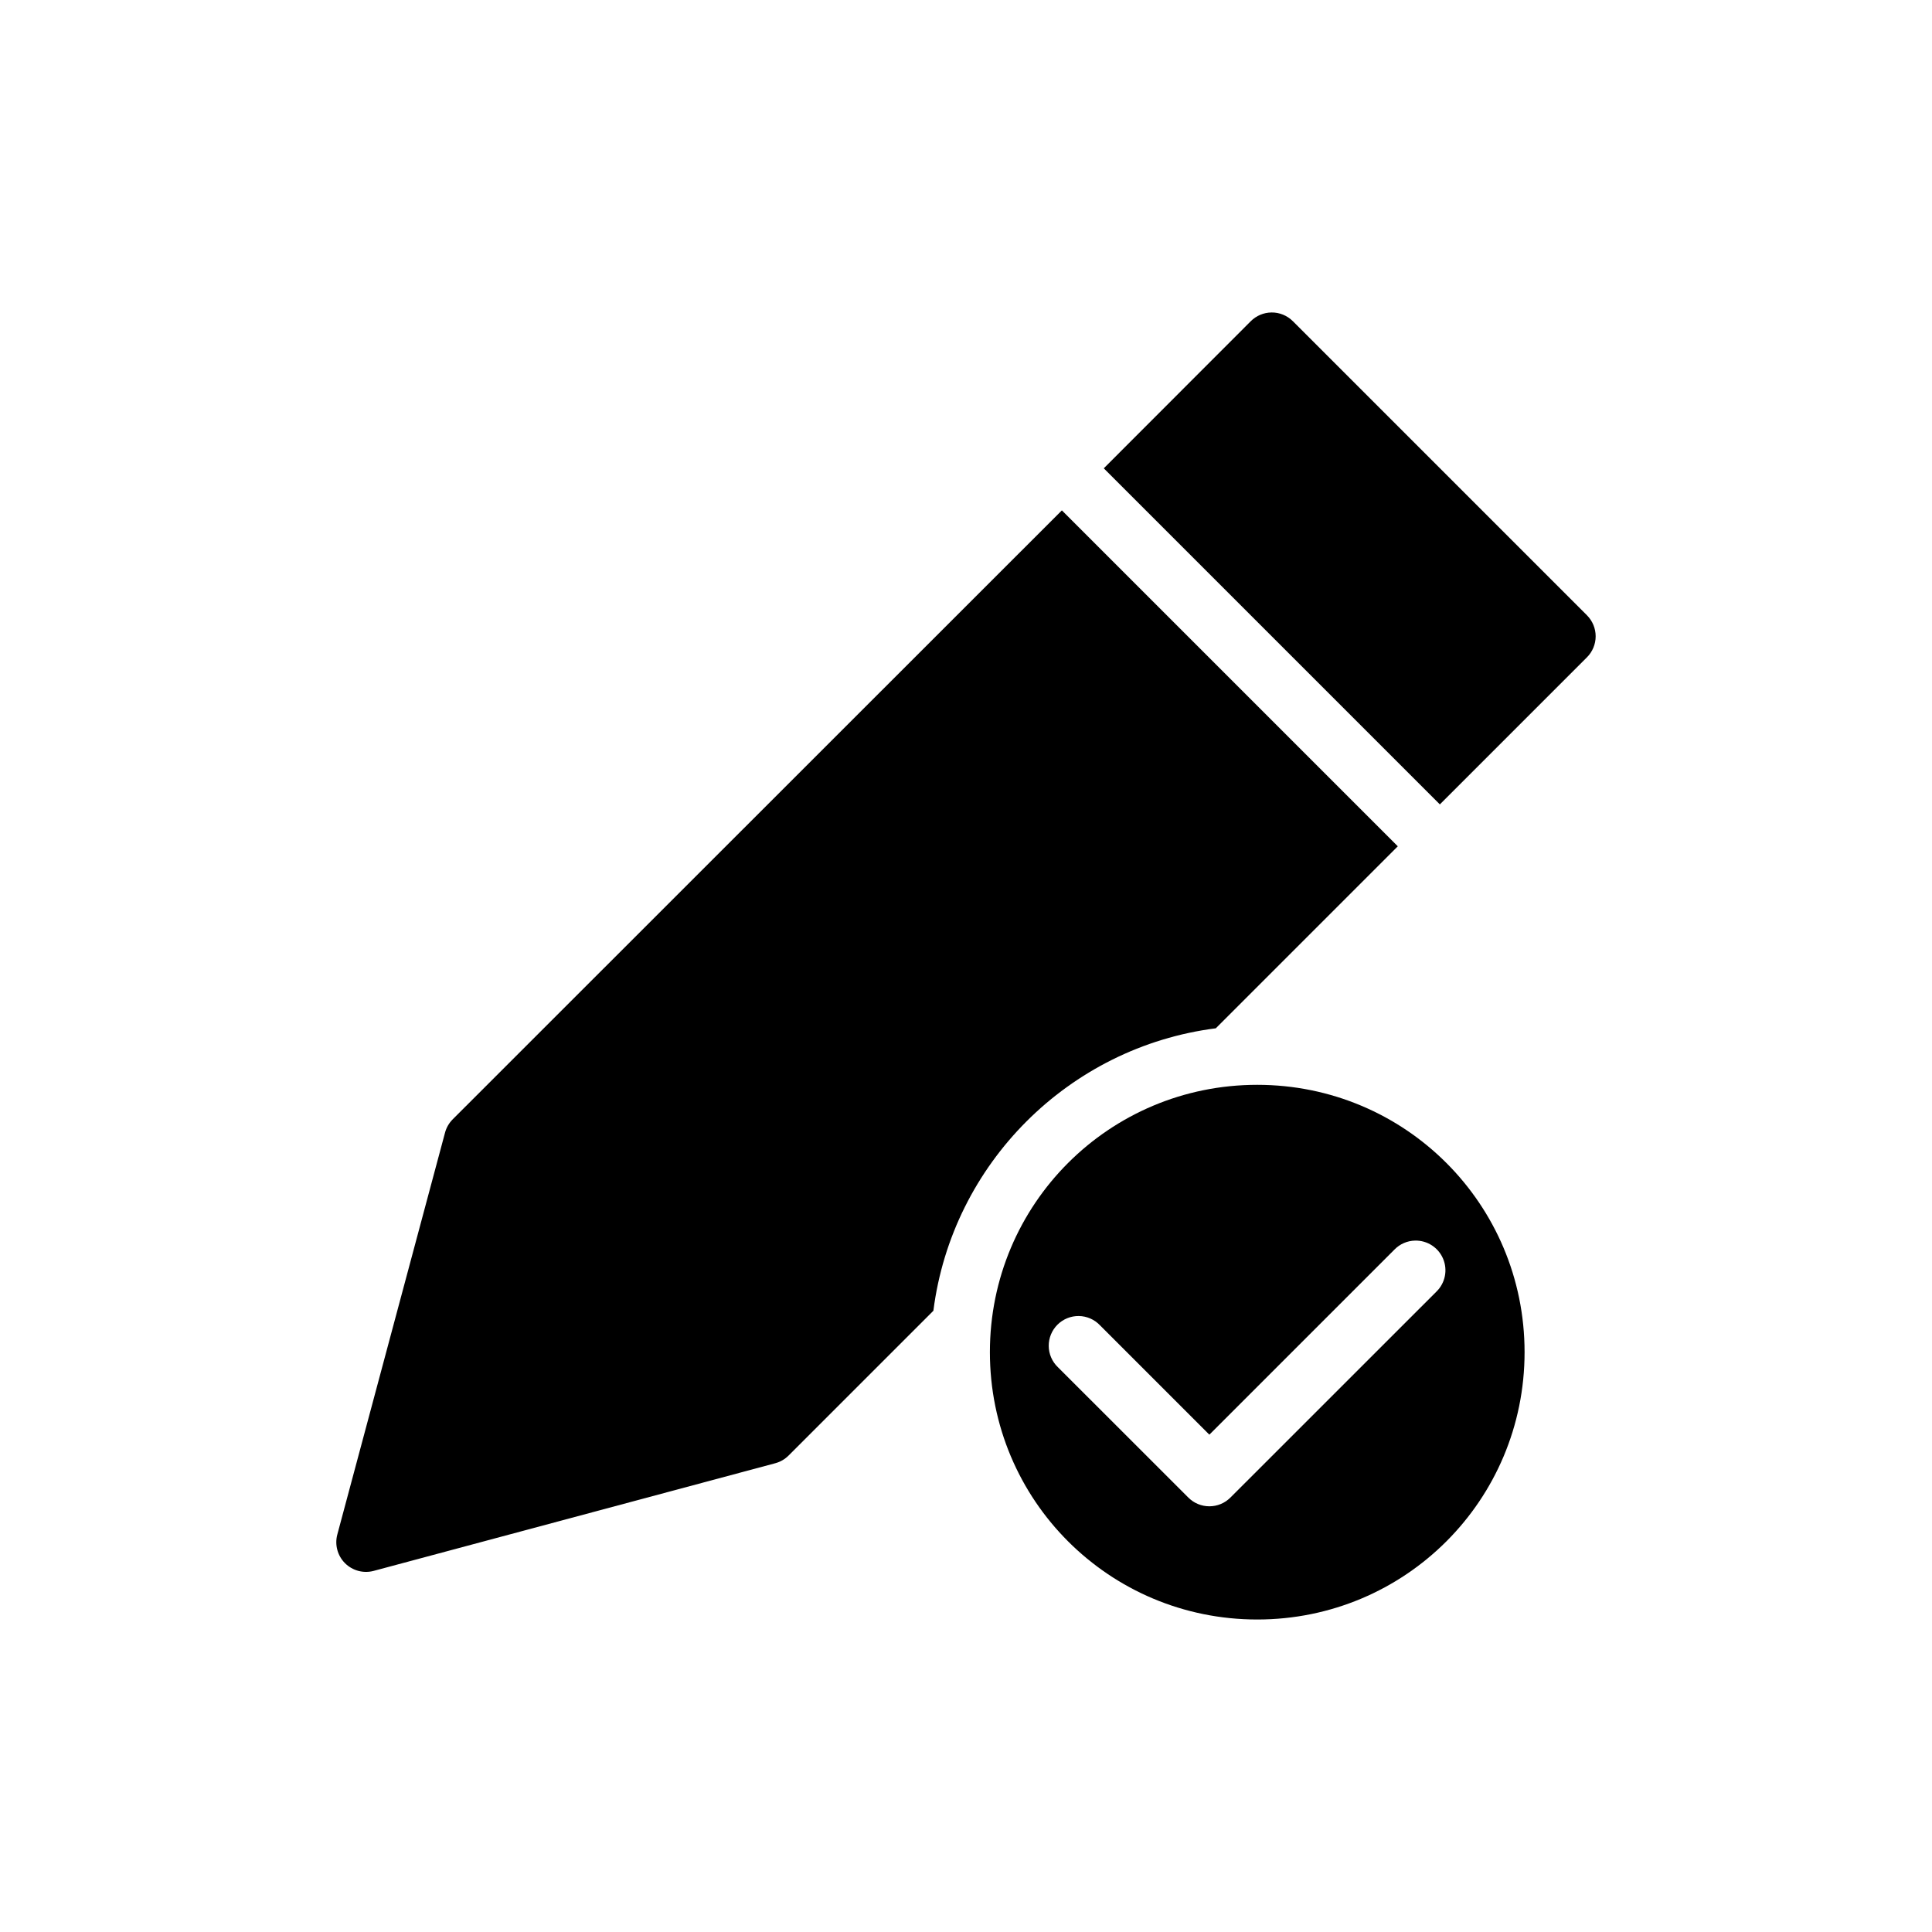
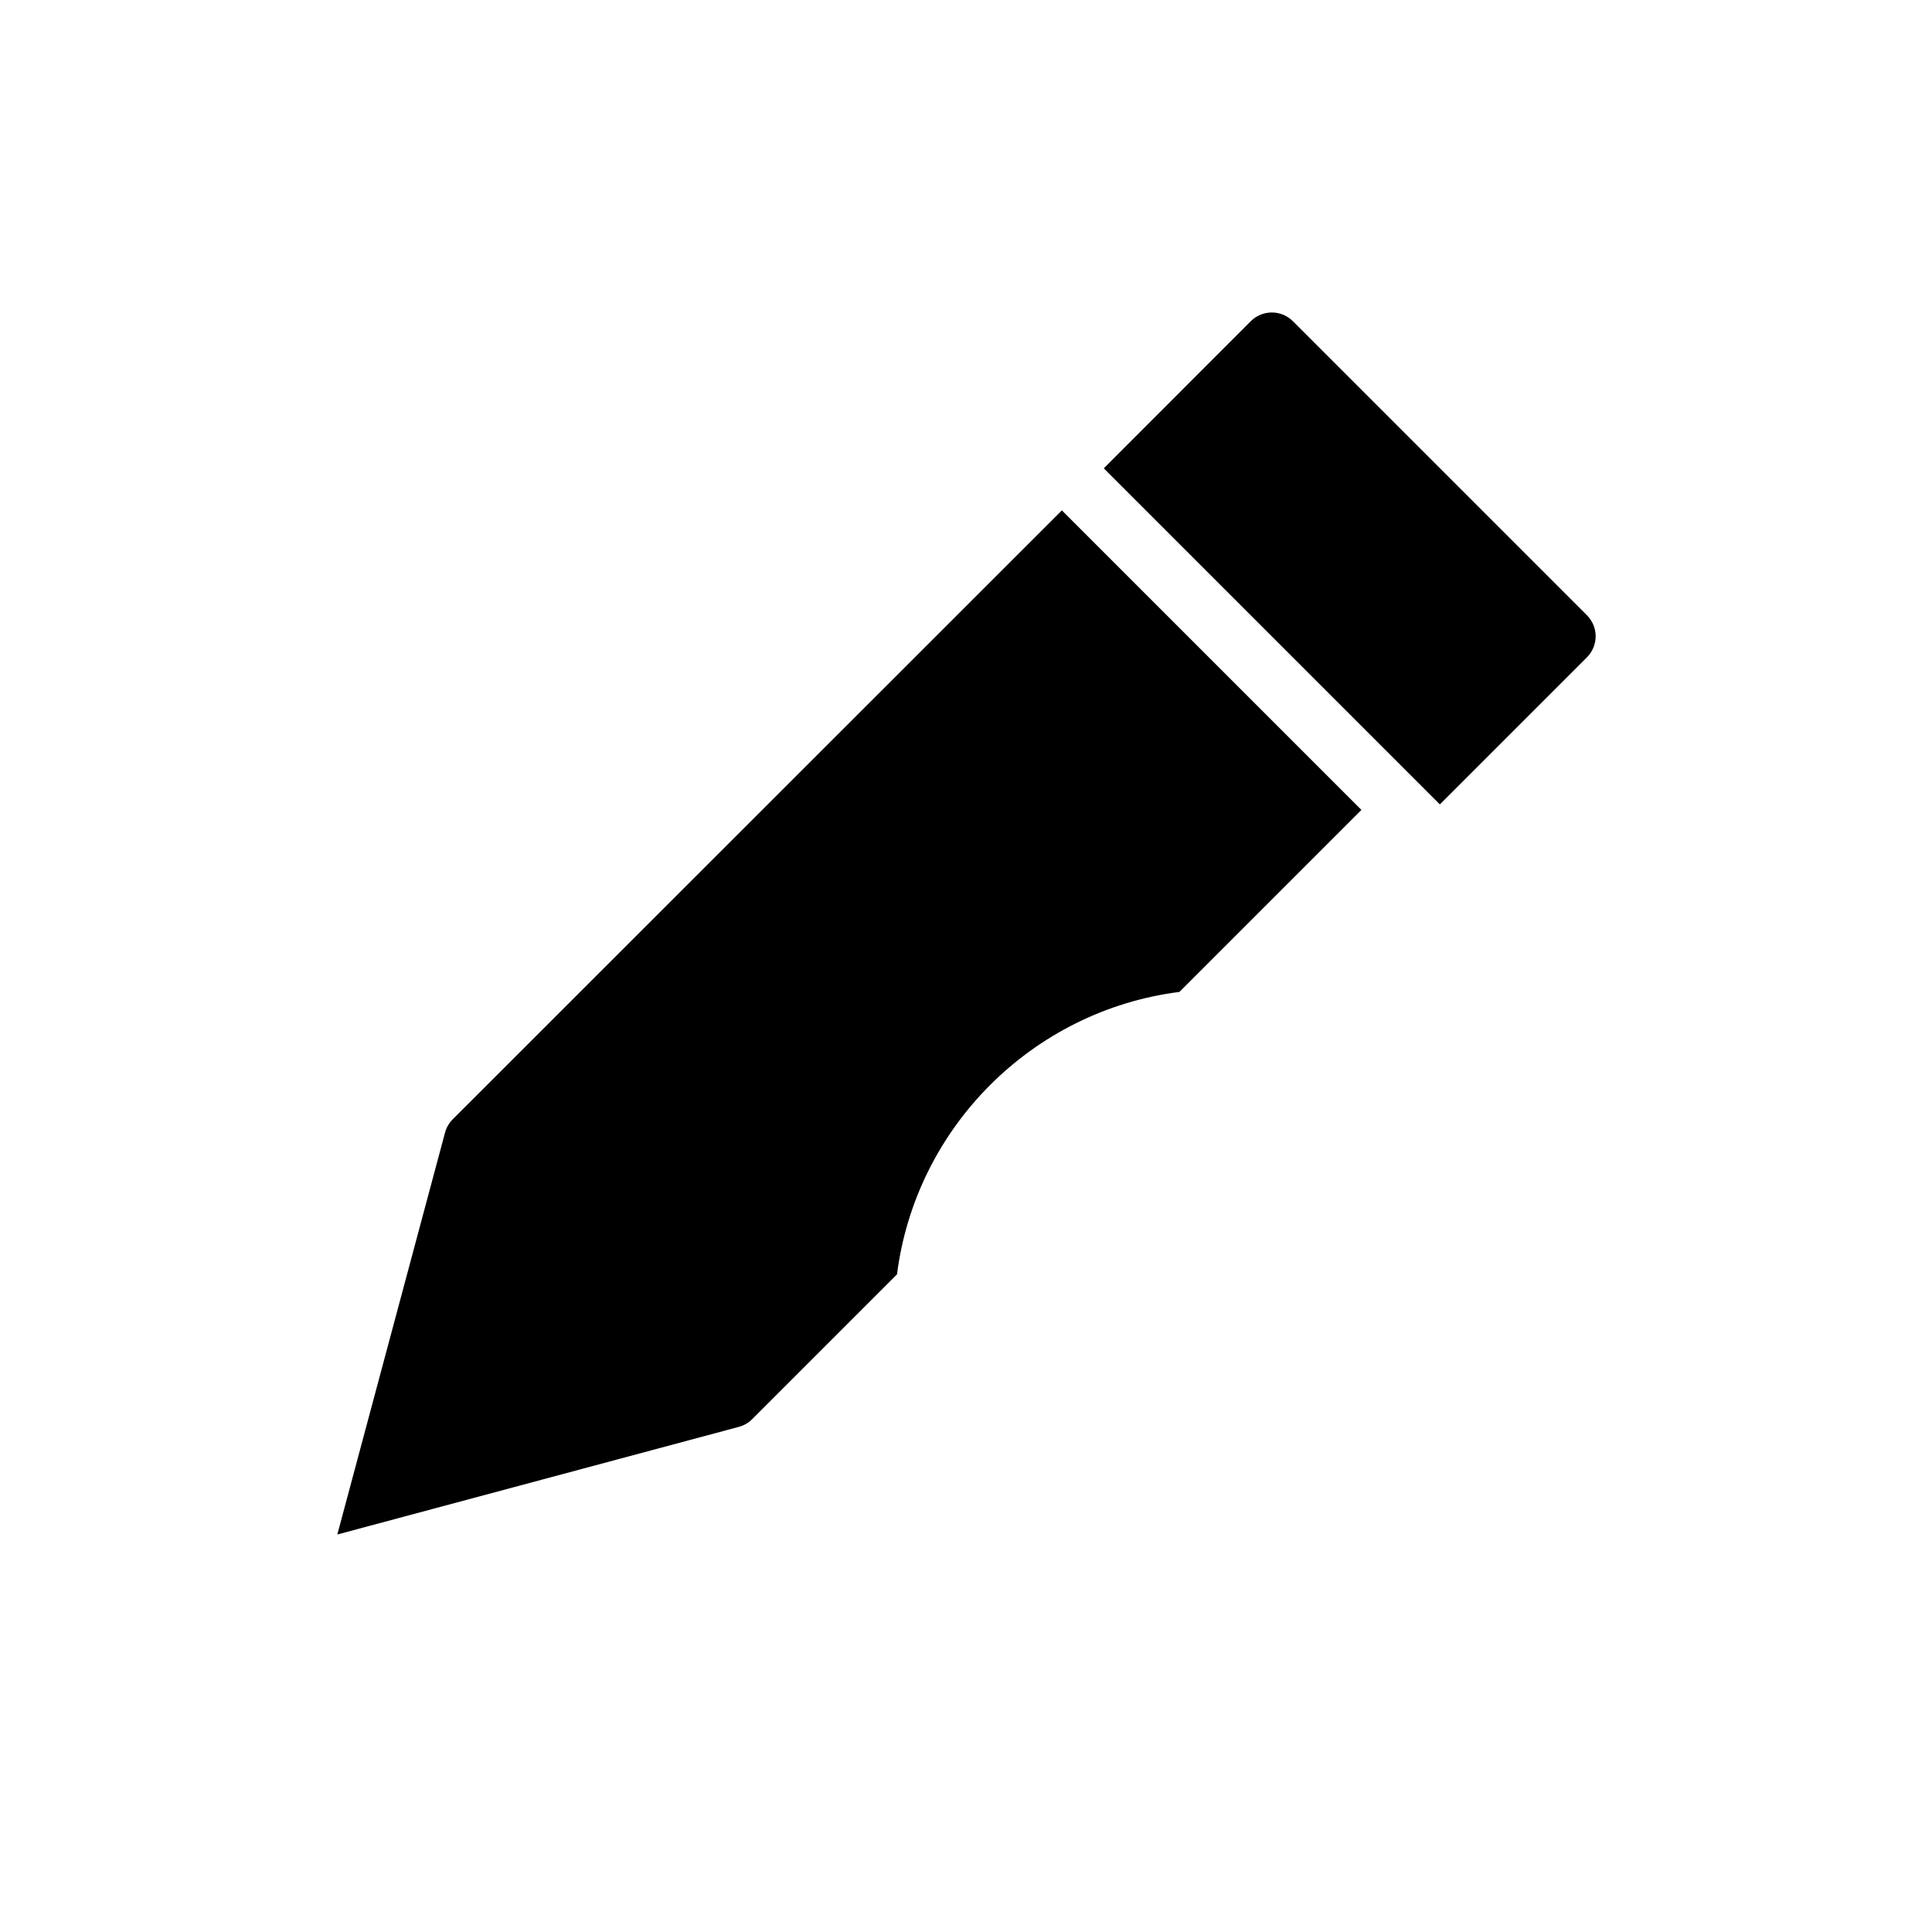
<svg xmlns="http://www.w3.org/2000/svg" fill="#000000" width="800px" height="800px" version="1.1" viewBox="144 144 512 512">
  <g>
-     <path d="m480.96 226.81c-2.07 0.023-4.047 0.855-5.504 2.324l-38.945 38.977 89.066 89.066 38.961-38.961c1.488-1.48 2.328-3.492 2.328-5.59s-0.84-4.109-2.328-5.59l-77.906-77.906v0.004c-1.5-1.512-3.547-2.348-5.672-2.324zm-55.551 52.445-161.45 161.39v0.004c-0.977 0.984-1.68 2.207-2.031 3.551l-28.535 106.46c-0.727 2.715 0.047 5.613 2.035 7.602 1.992 1.988 4.891 2.766 7.606 2.039l106.46-28.539c1.32-0.359 2.523-1.059 3.488-2.027l38.375-38.375c4.965-38.961 35.887-69.883 74.844-74.848l48.23-48.23z" />
-     <path d="m477.18 431.49c-39.23 0-70.848 31.621-70.848 70.848 0 39.227 31.621 70.848 70.848 70.848 39.227 0 70.848-31.621 70.848-70.848 0-39.227-31.621-70.848-70.848-70.848zm41.82 41.281c3.227-0.074 6.176 1.828 7.434 4.805 1.258 2.973 0.57 6.414-1.73 8.68l-54.629 54.613v-0.004c-1.477 1.488-3.484 2.32-5.582 2.32-2.094 0-4.102-0.832-5.578-2.32l-34.578-34.562h-0.004c-1.523-1.469-2.391-3.488-2.41-5.606-0.016-2.117 0.82-4.152 2.32-5.644 1.504-1.496 3.543-2.32 5.66-2.293 2.117 0.031 4.133 0.91 5.594 2.445l28.996 28.996 49.047-49.047c1.438-1.48 3.398-2.336 5.461-2.383z" />
+     <path d="m480.96 226.81c-2.07 0.023-4.047 0.855-5.504 2.324l-38.945 38.977 89.066 89.066 38.961-38.961c1.488-1.48 2.328-3.492 2.328-5.59s-0.84-4.109-2.328-5.59l-77.906-77.906v0.004c-1.5-1.512-3.547-2.348-5.672-2.324zm-55.551 52.445-161.45 161.39v0.004c-0.977 0.984-1.68 2.207-2.031 3.551l-28.535 106.46l106.46-28.539c1.32-0.359 2.523-1.059 3.488-2.027l38.375-38.375c4.965-38.961 35.887-69.883 74.844-74.848l48.23-48.23z" />
  </g>
</svg>